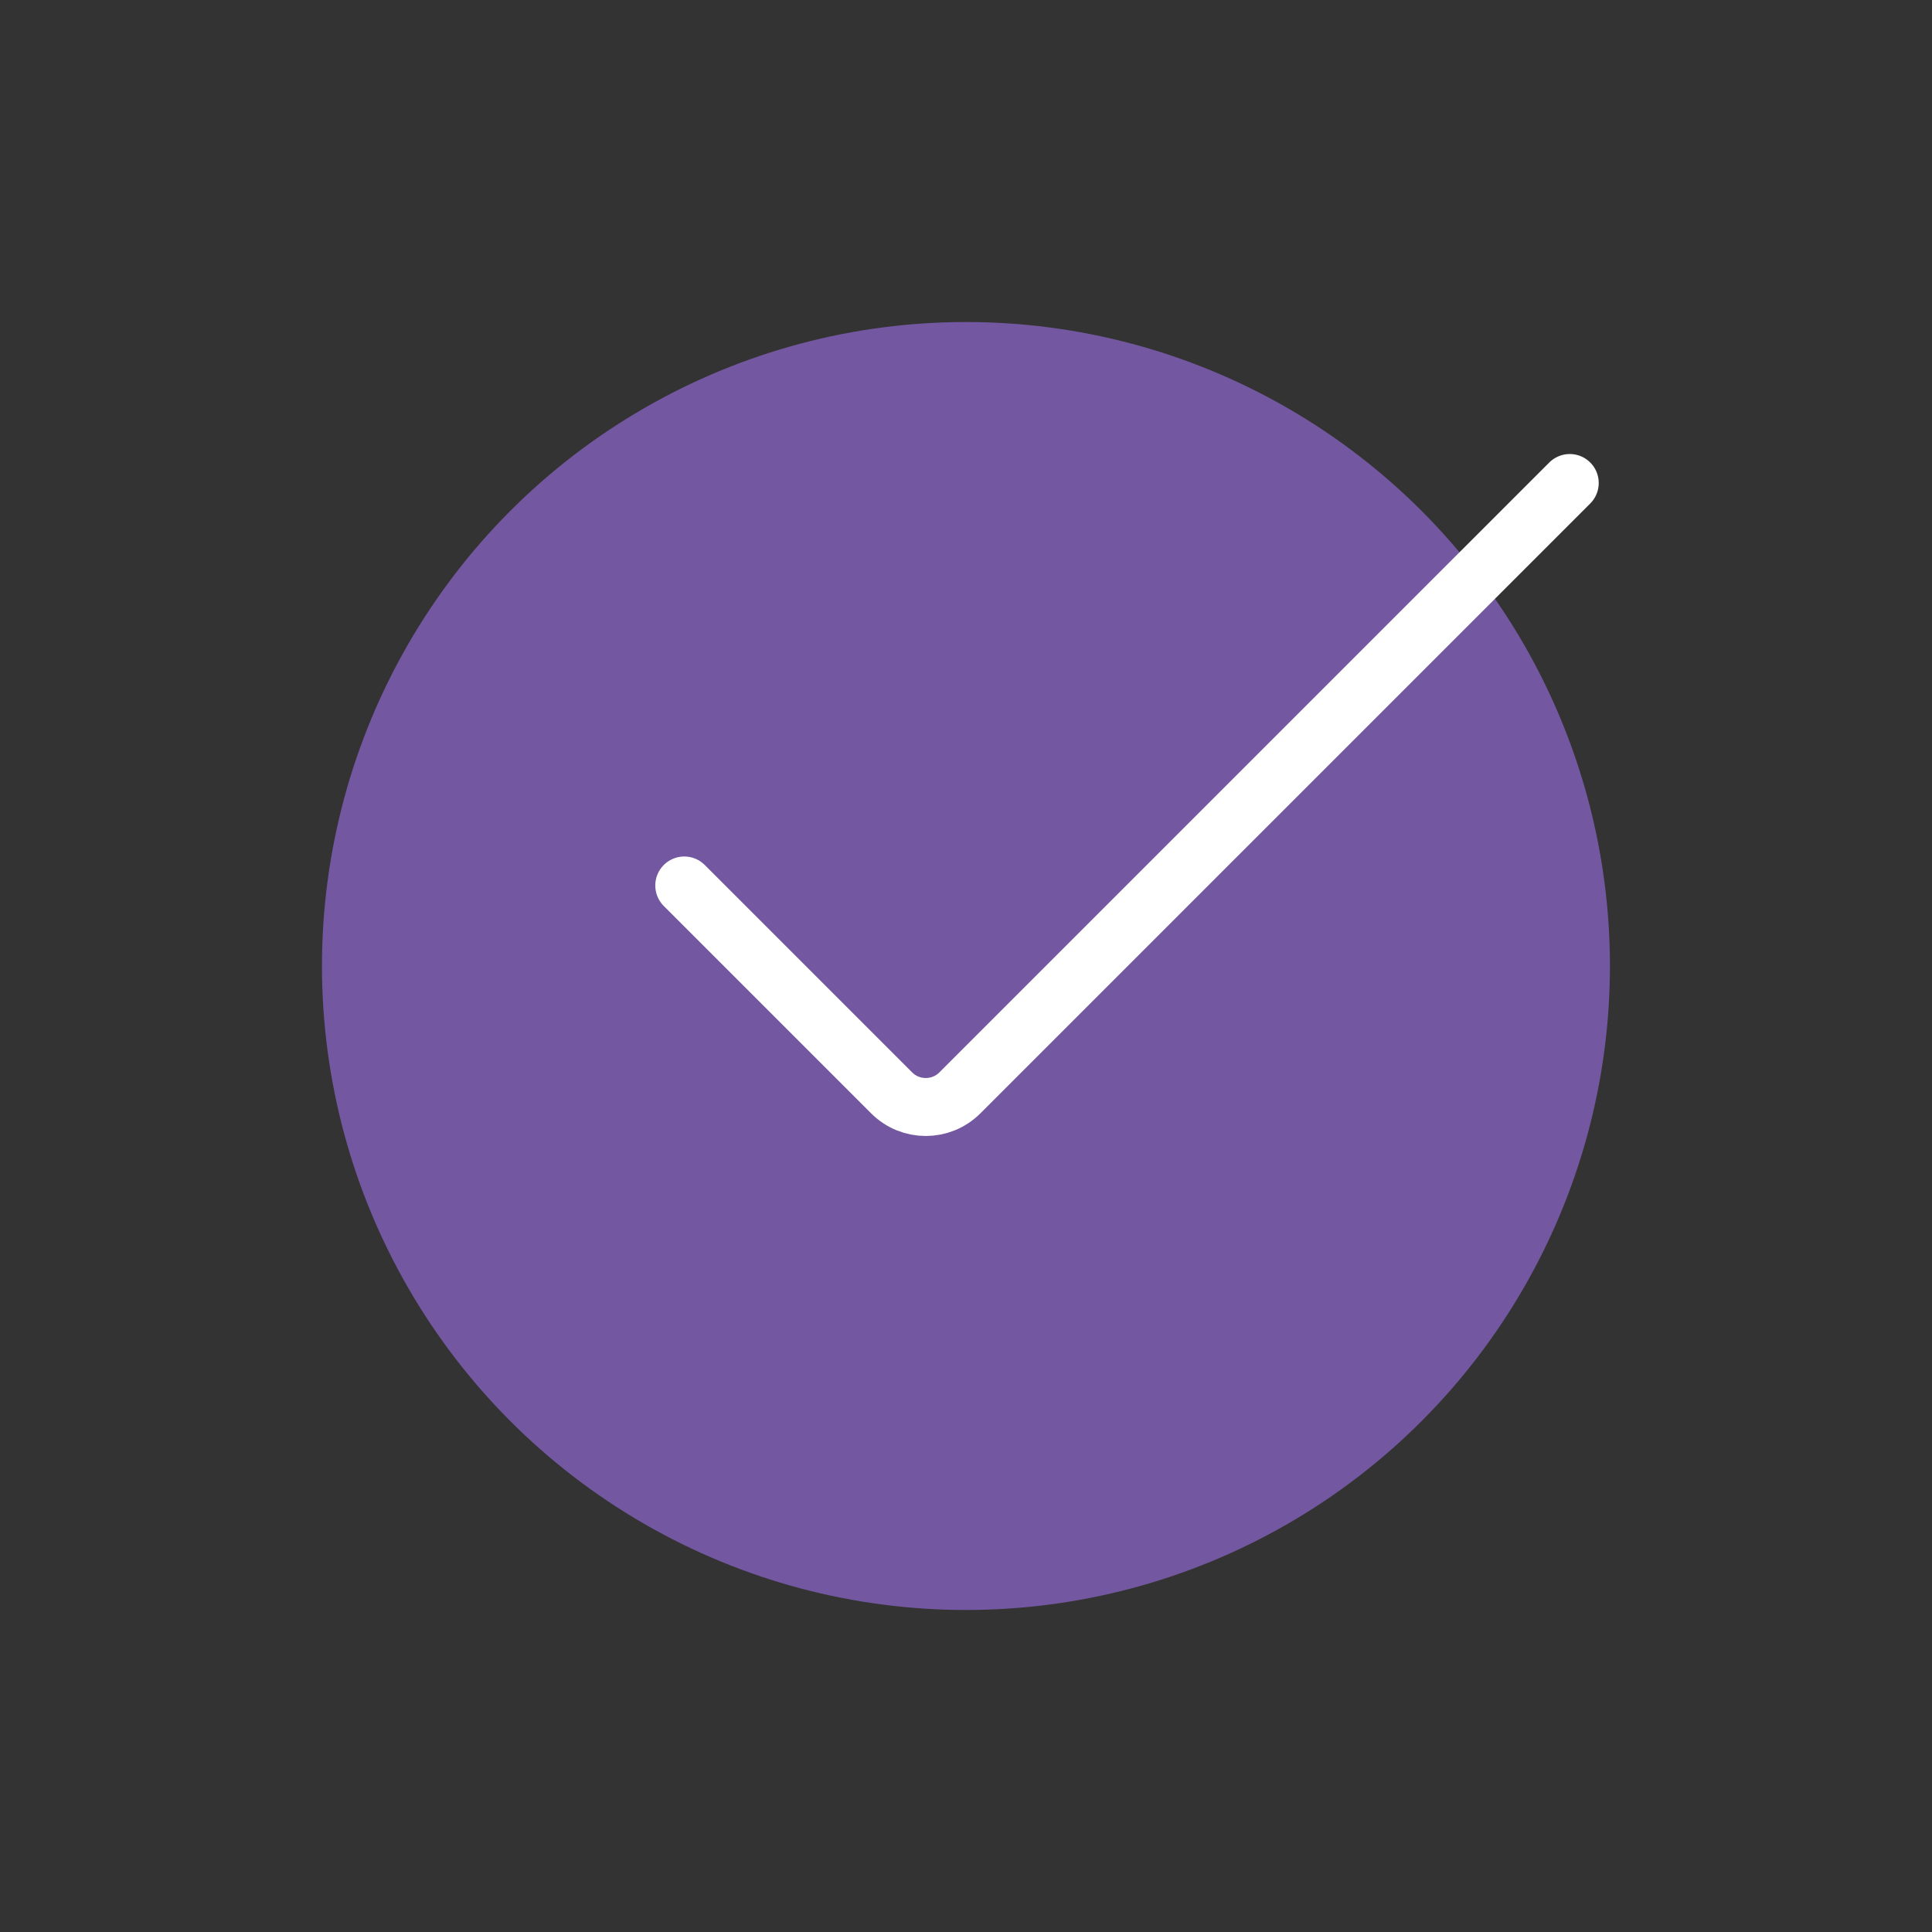
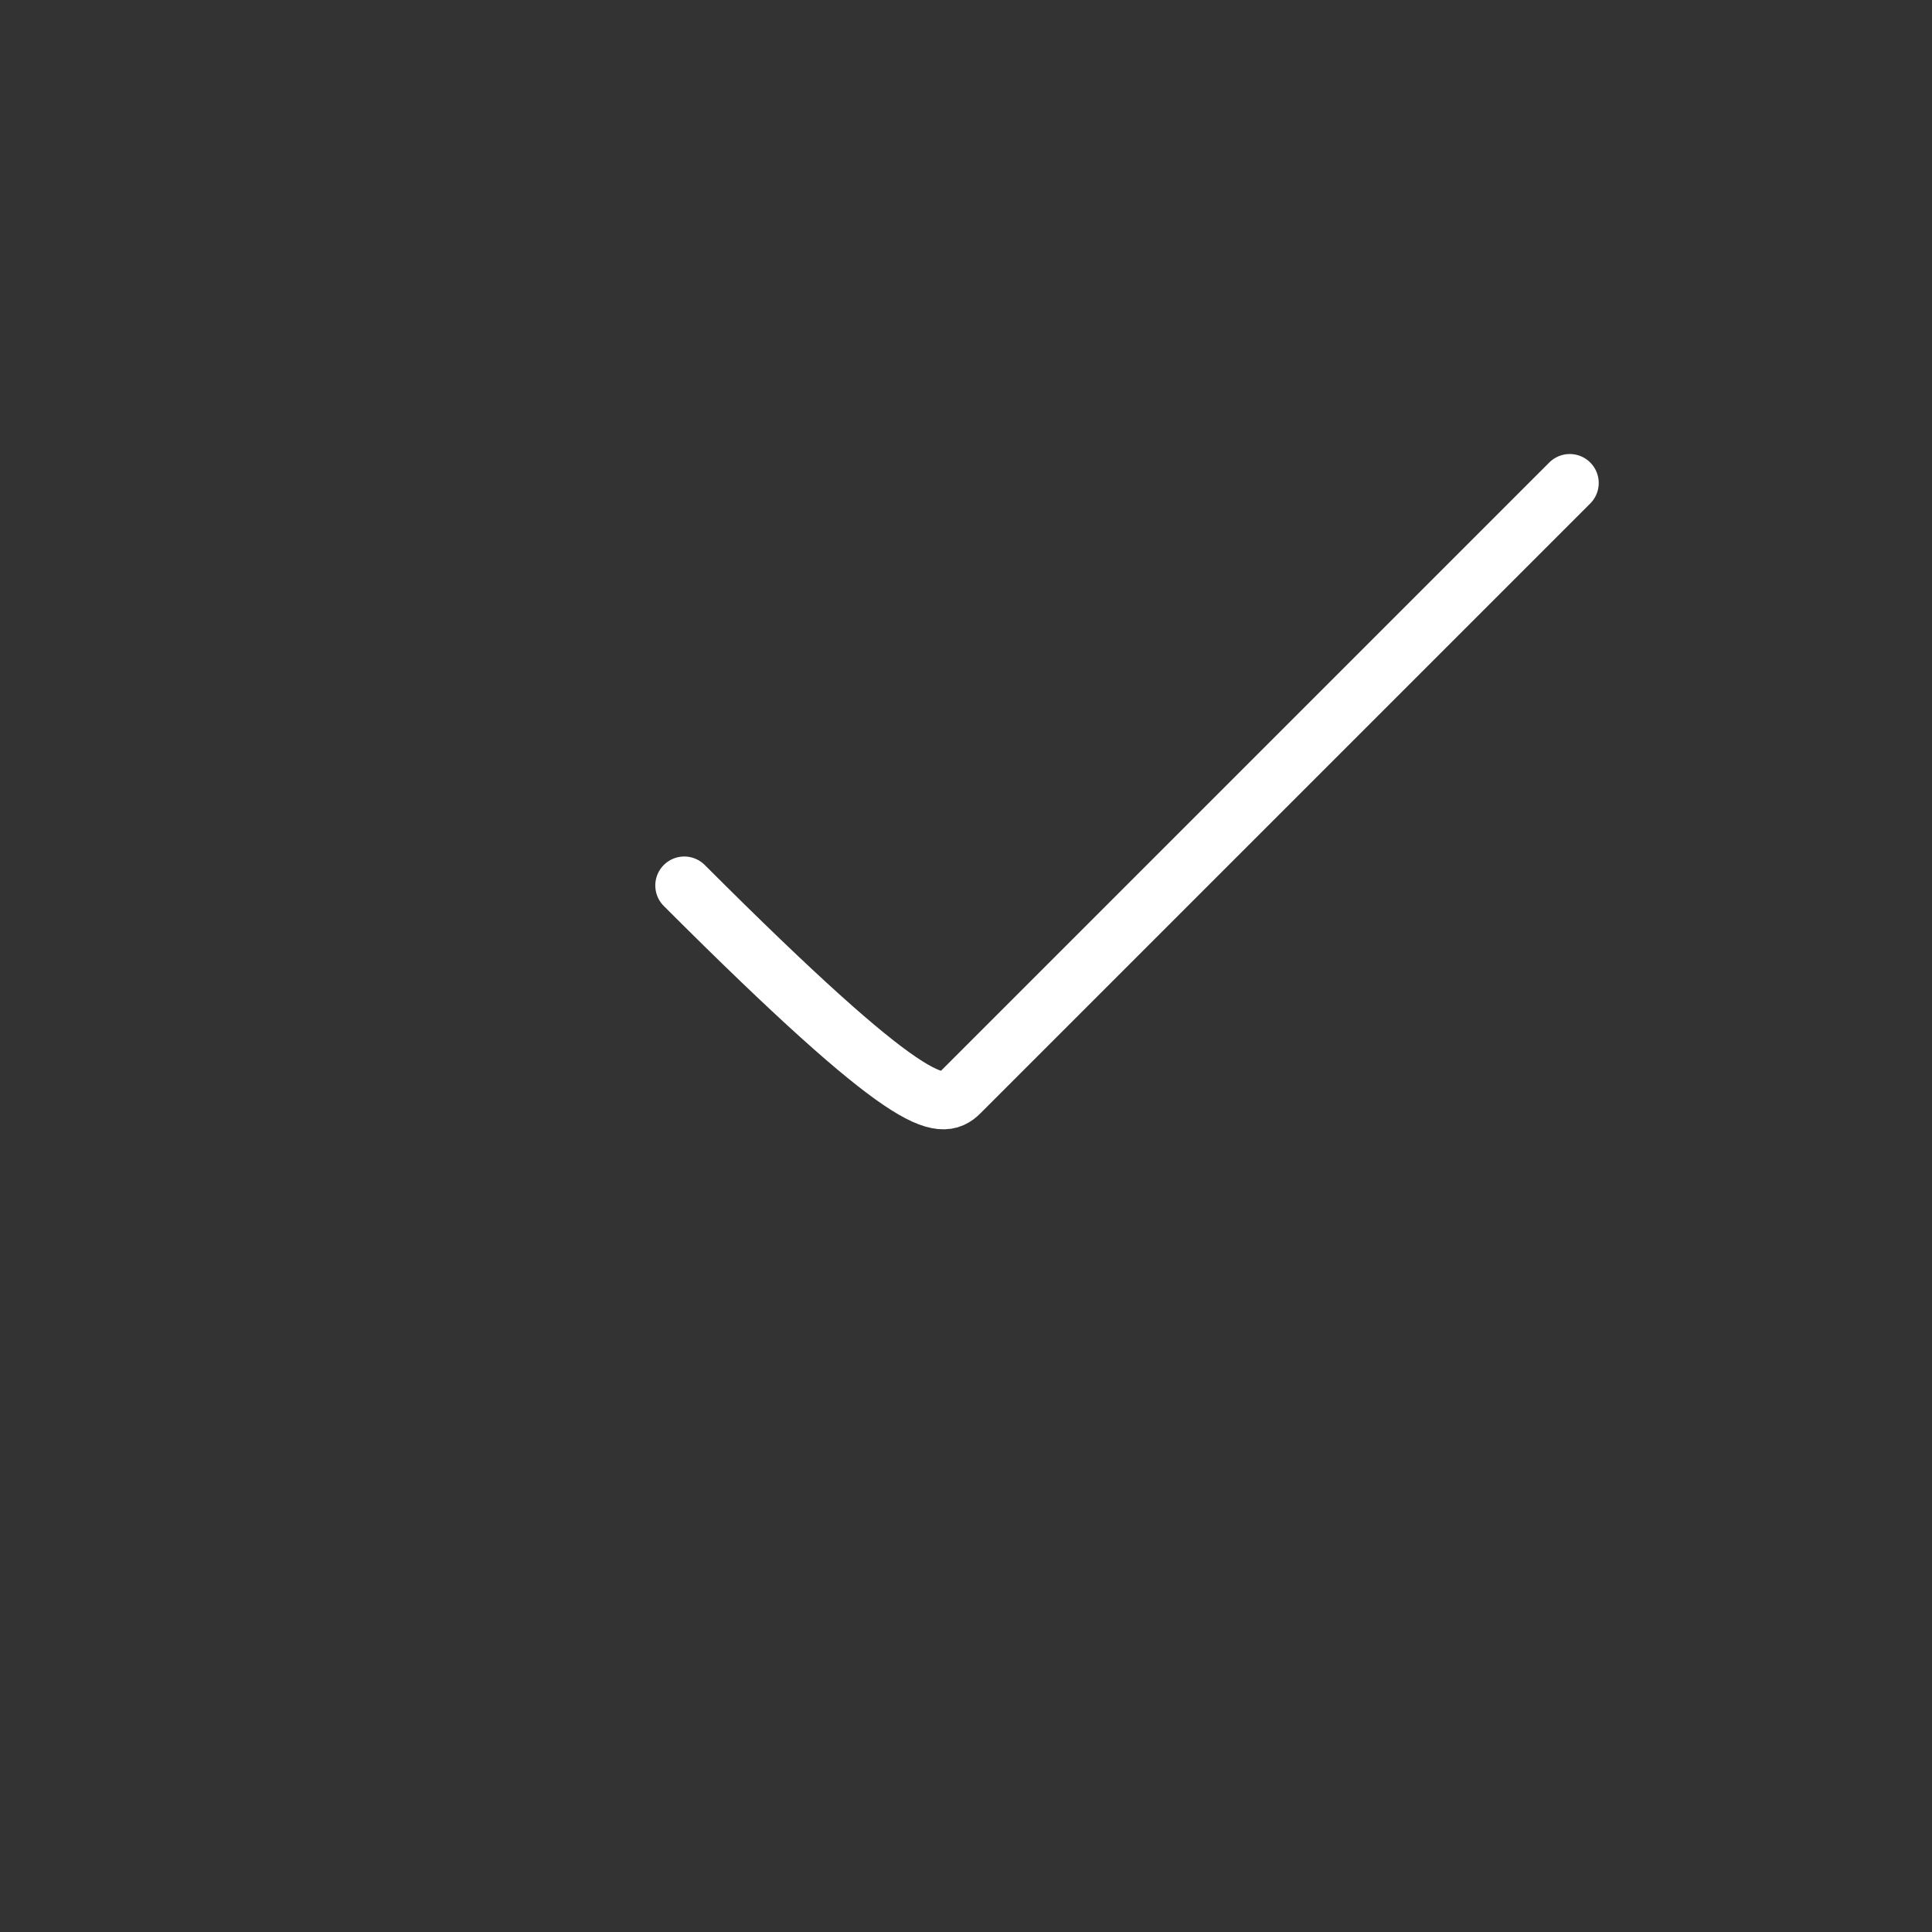
<svg xmlns="http://www.w3.org/2000/svg" width="40" height="40" viewBox="0 0 40 40" fill="none">
  <rect x="0" y="0" width="40" height="40" fill="#333333" stroke="none" />
-   <circle cx="19.999" cy="20" r="13.333" fill="#7358A1" />
-   <path d="M14.167 18.333L18.46 22.626C18.85 23.017 19.483 23.017 19.874 22.626L32.5 10" stroke="white" stroke-width="1.2" stroke-linecap="round" />
+   <path d="M14.167 18.333C18.85 23.017 19.483 23.017 19.874 22.626L32.5 10" stroke="white" stroke-width="1.2" stroke-linecap="round" />
</svg>